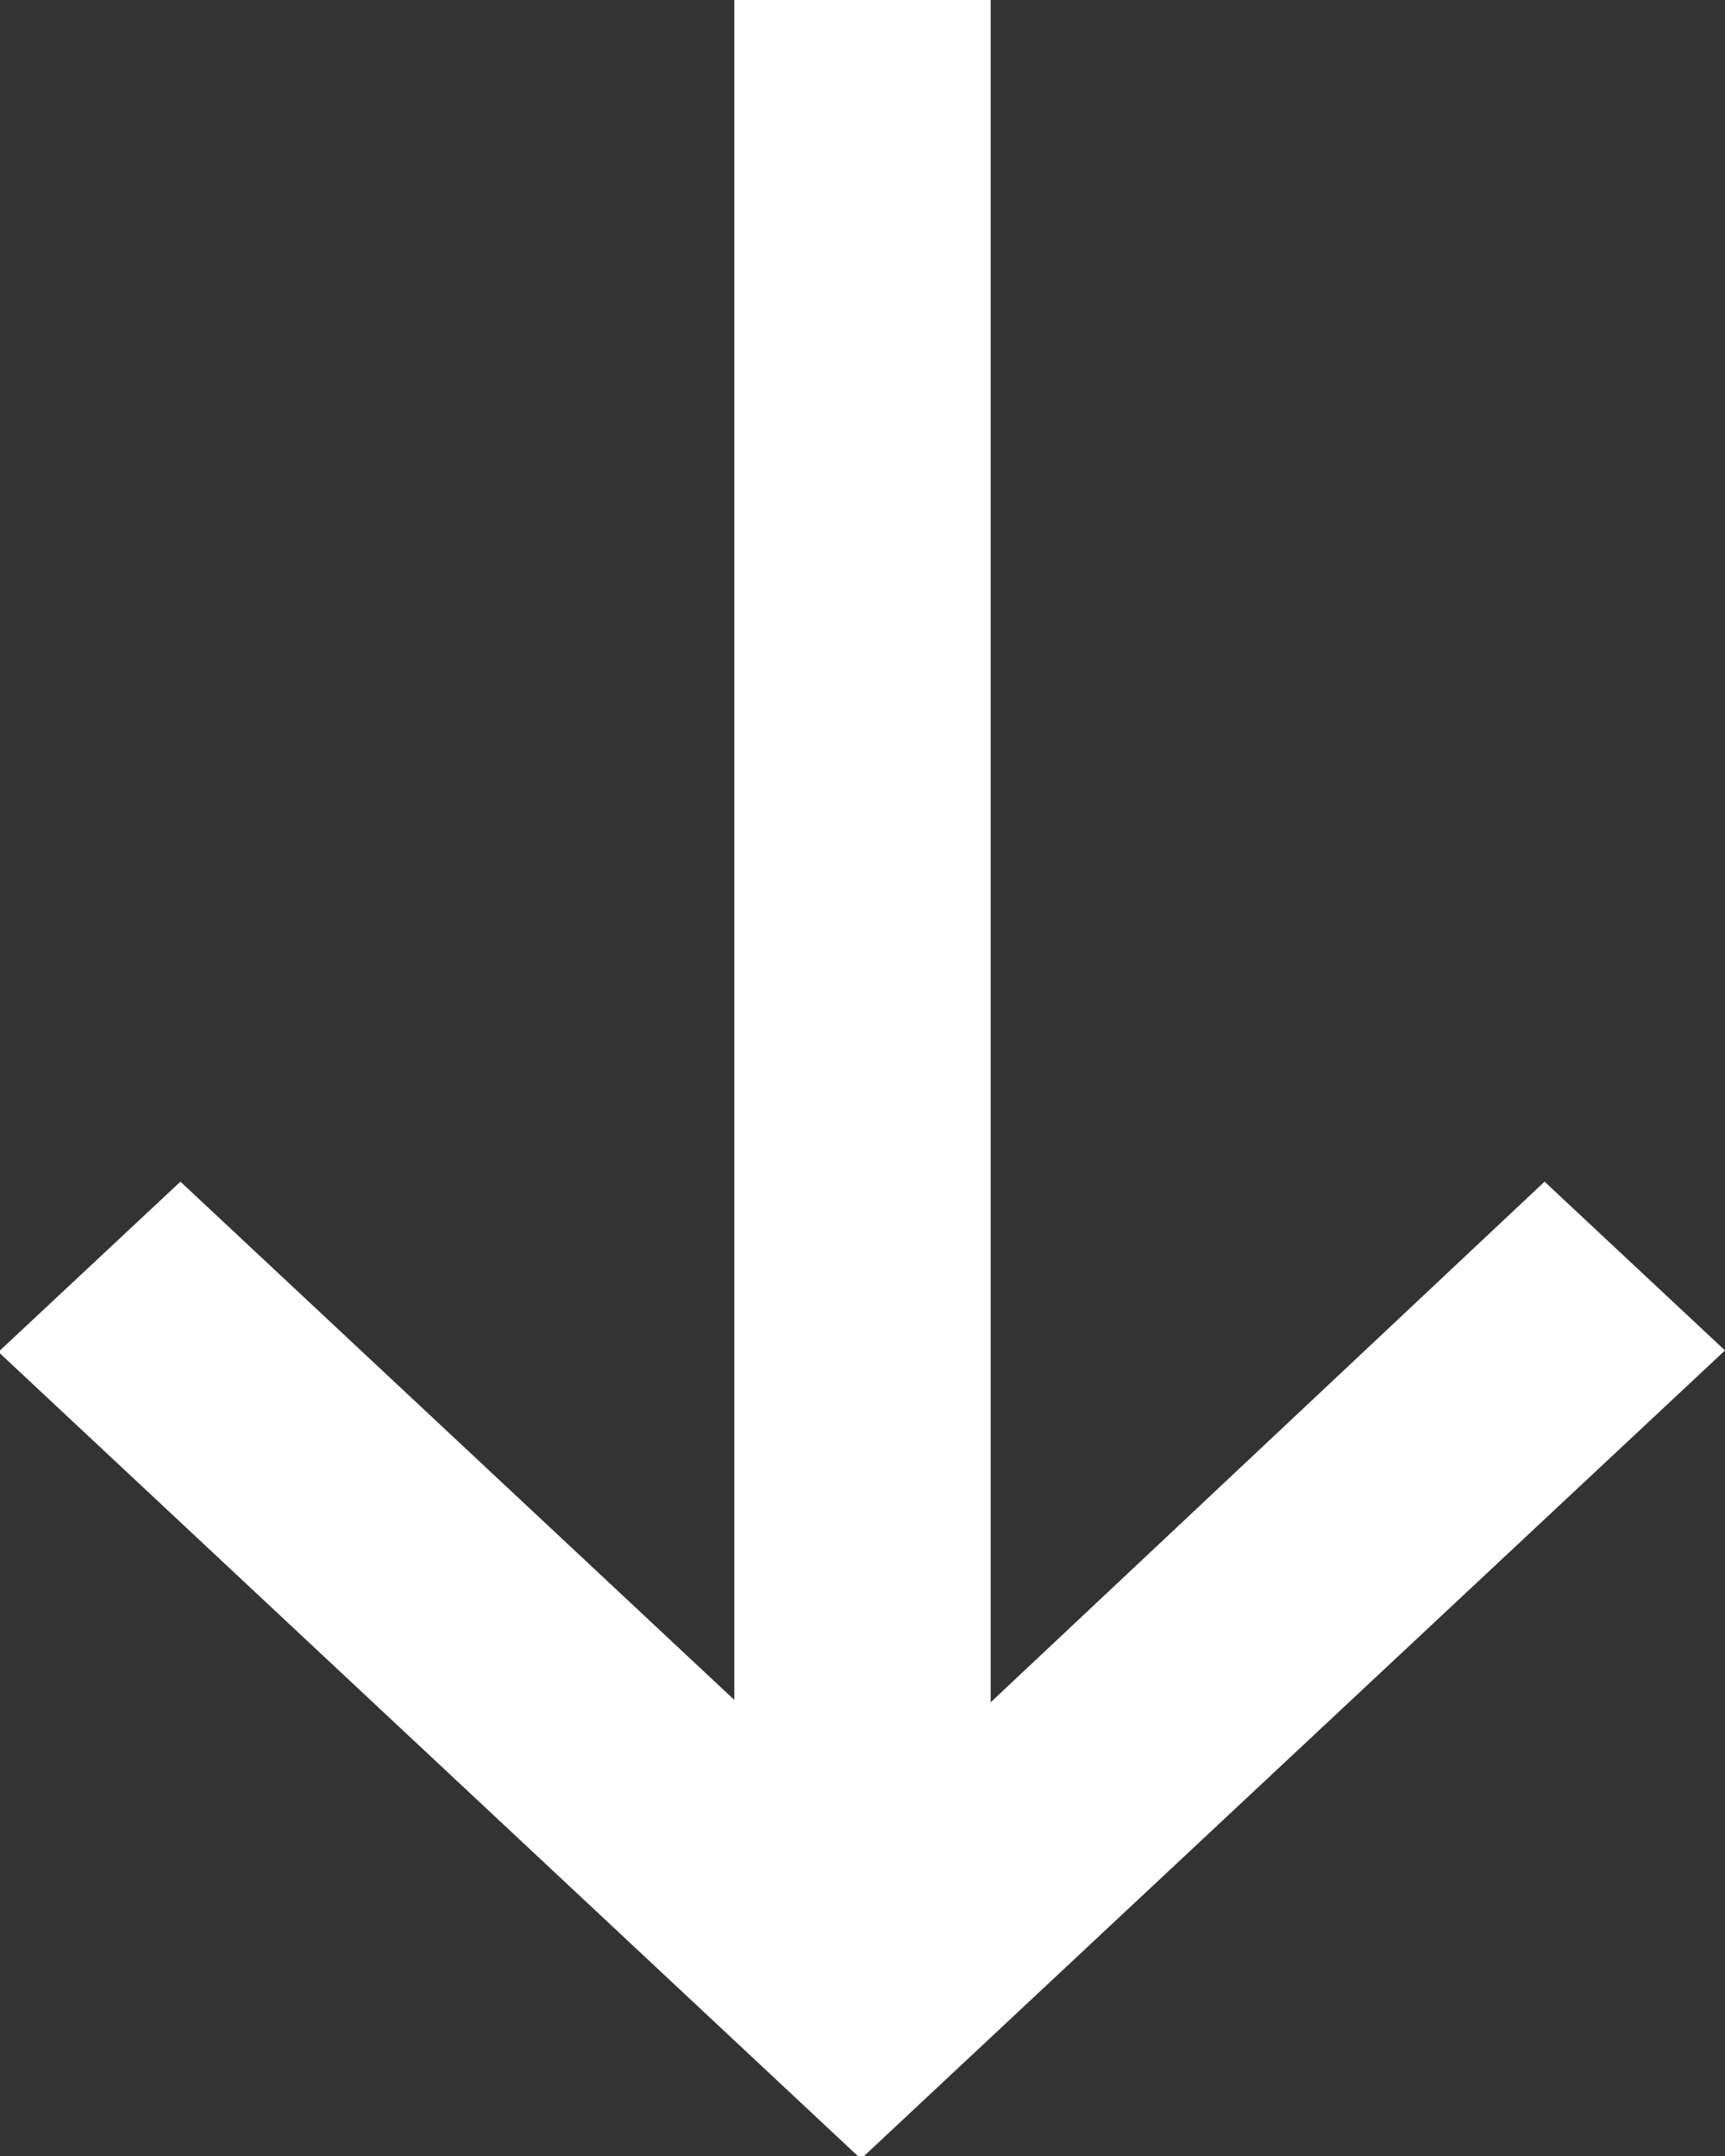
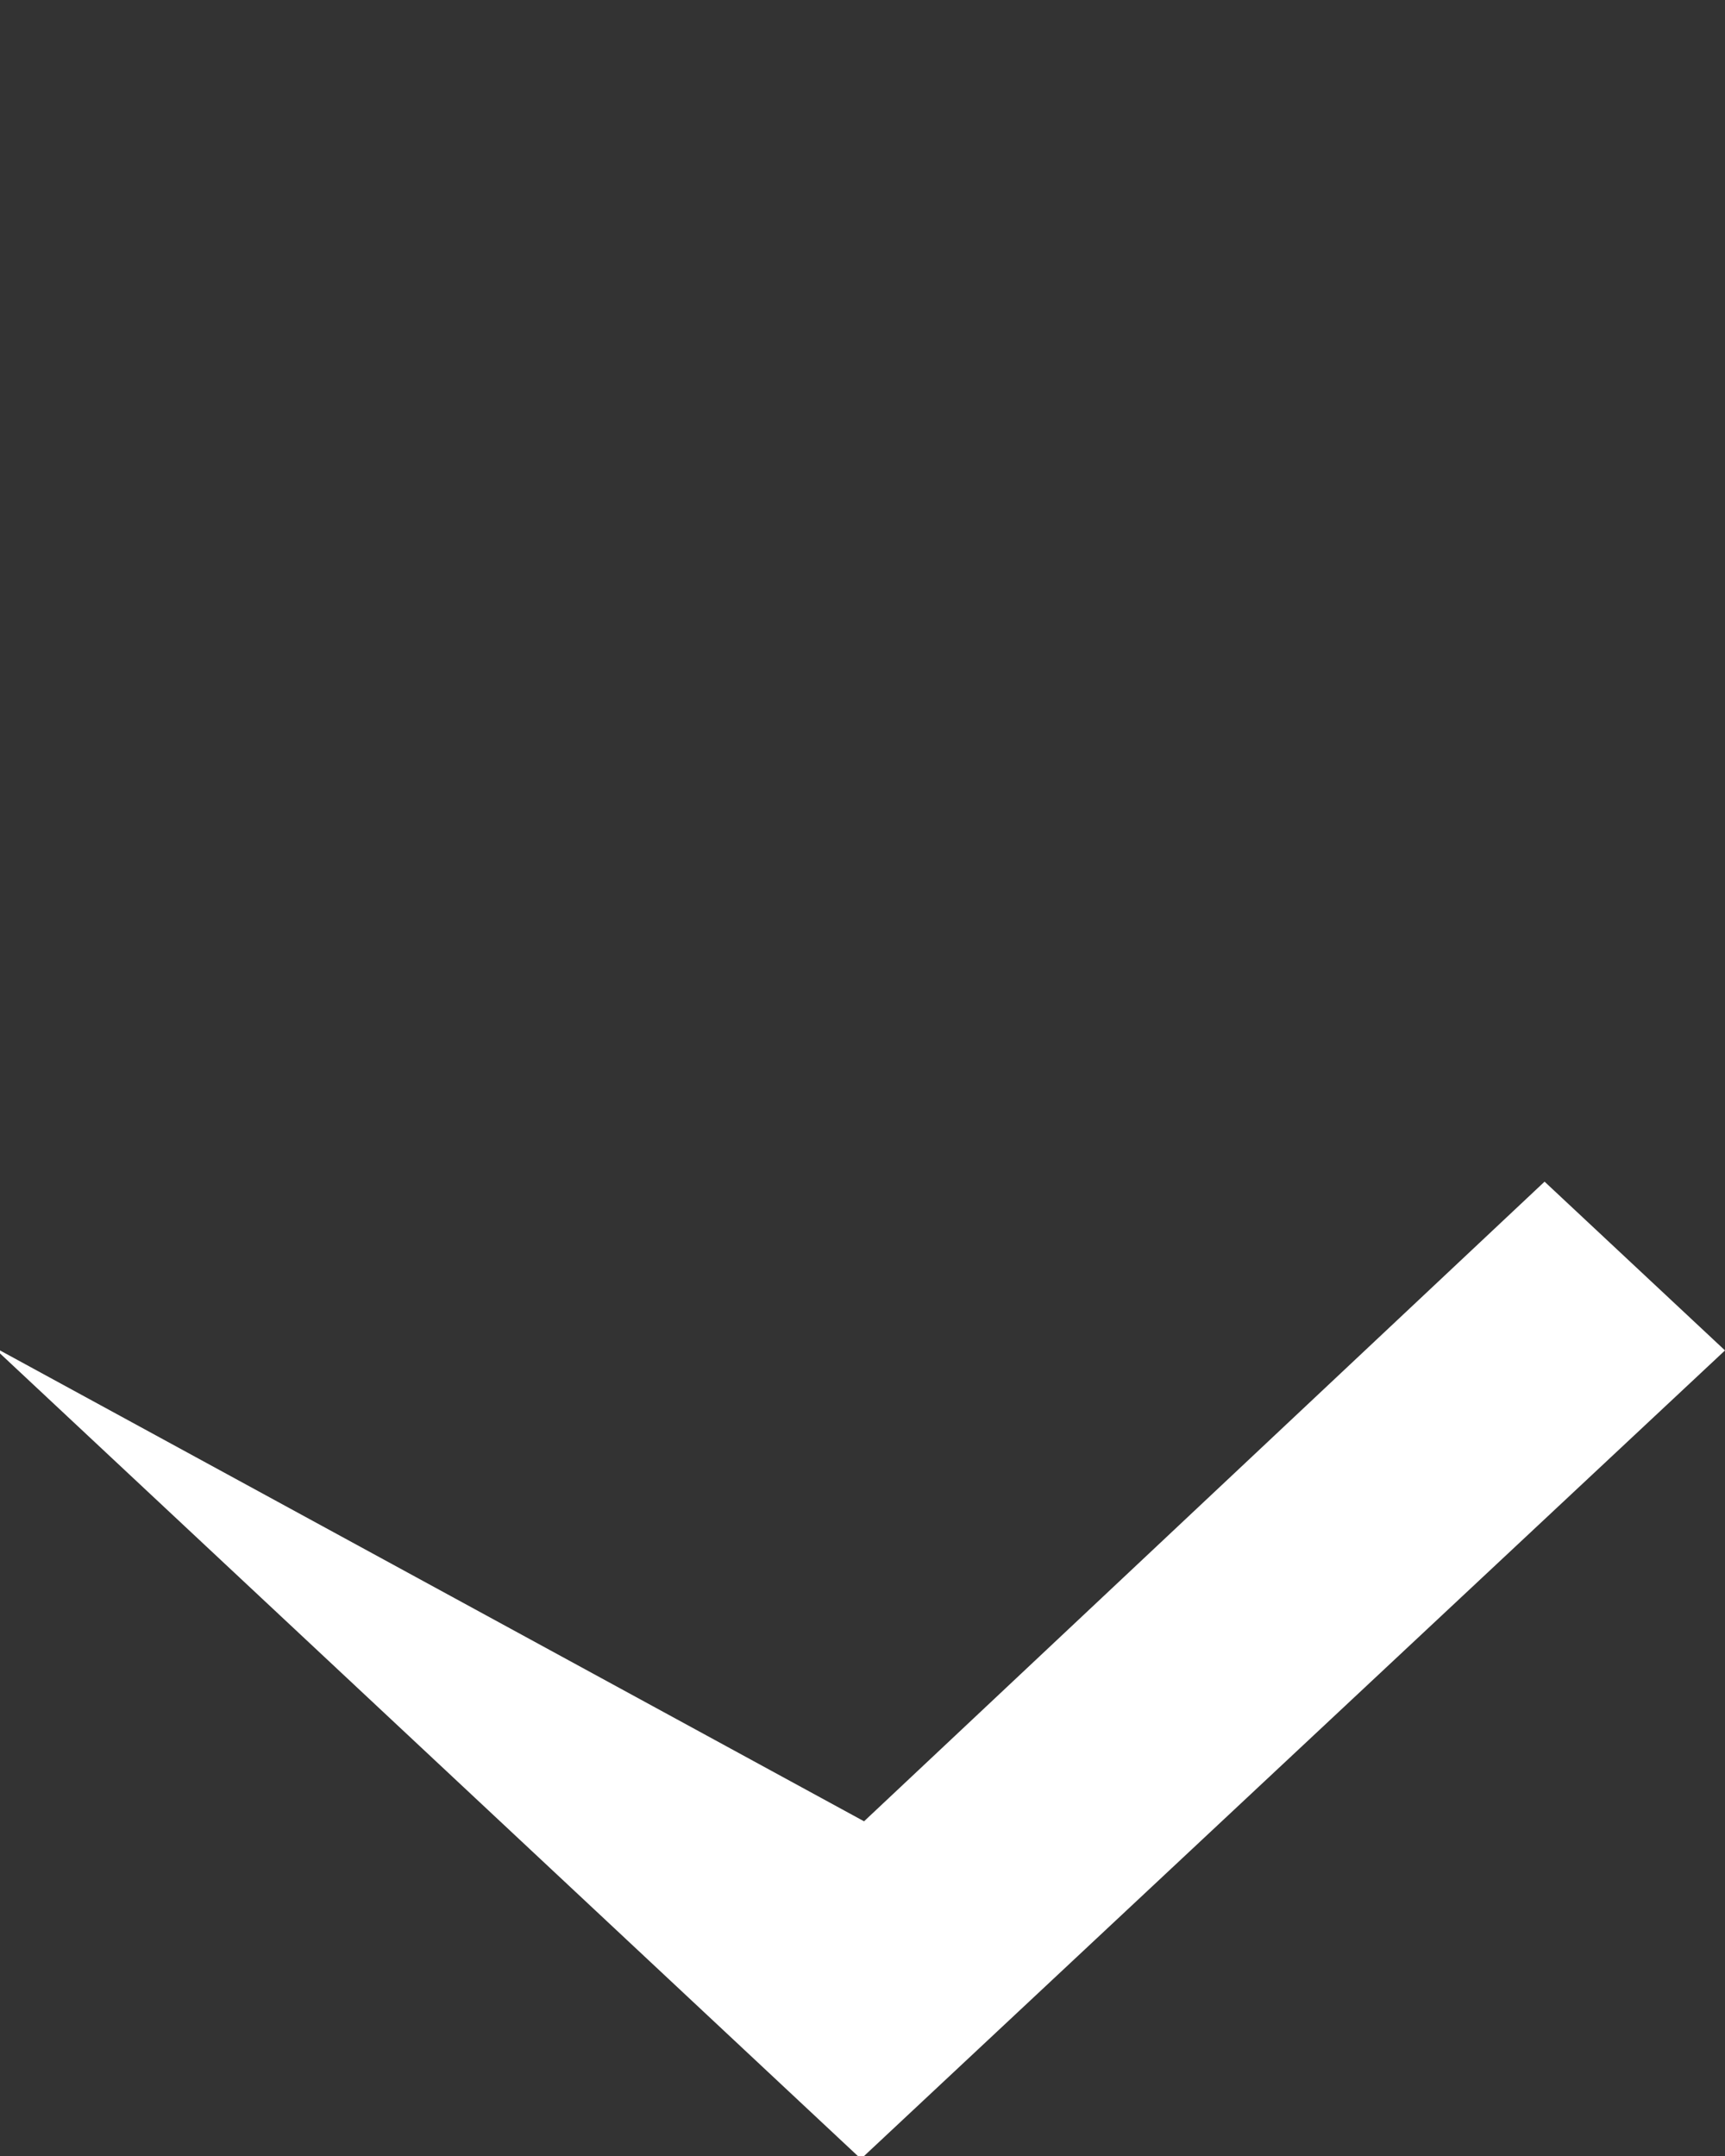
<svg xmlns="http://www.w3.org/2000/svg" width="20" height="25" viewBox="0 0 20 25" fill="none">
  <rect x="0" y="0" width="20" height="25" fill="#333333" stroke="none" />
  <g clip-path="url(#clip0_6_12)">
-     <path d="M11.486 0L11.486 21.669L8.514 21.669L8.514 -1.29931e-07L11.486 0Z" fill="white" />
-     <path d="M2.28331e-06 15.659L2.092 13.702L10.018 21.119L17.908 13.702L20 15.659L9.982 25.034L-0.037 15.659L2.28331e-06 15.659Z" fill="white" />
+     <path d="M2.28331e-06 15.659L10.018 21.119L17.908 13.702L20 15.659L9.982 25.034L-0.037 15.659L2.28331e-06 15.659Z" fill="white" />
  </g>
  <defs>
    <clipPath id="clip0_6_12">
      <rect width="25" height="20" fill="white" transform="translate(20) rotate(90)" />
    </clipPath>
  </defs>
</svg>